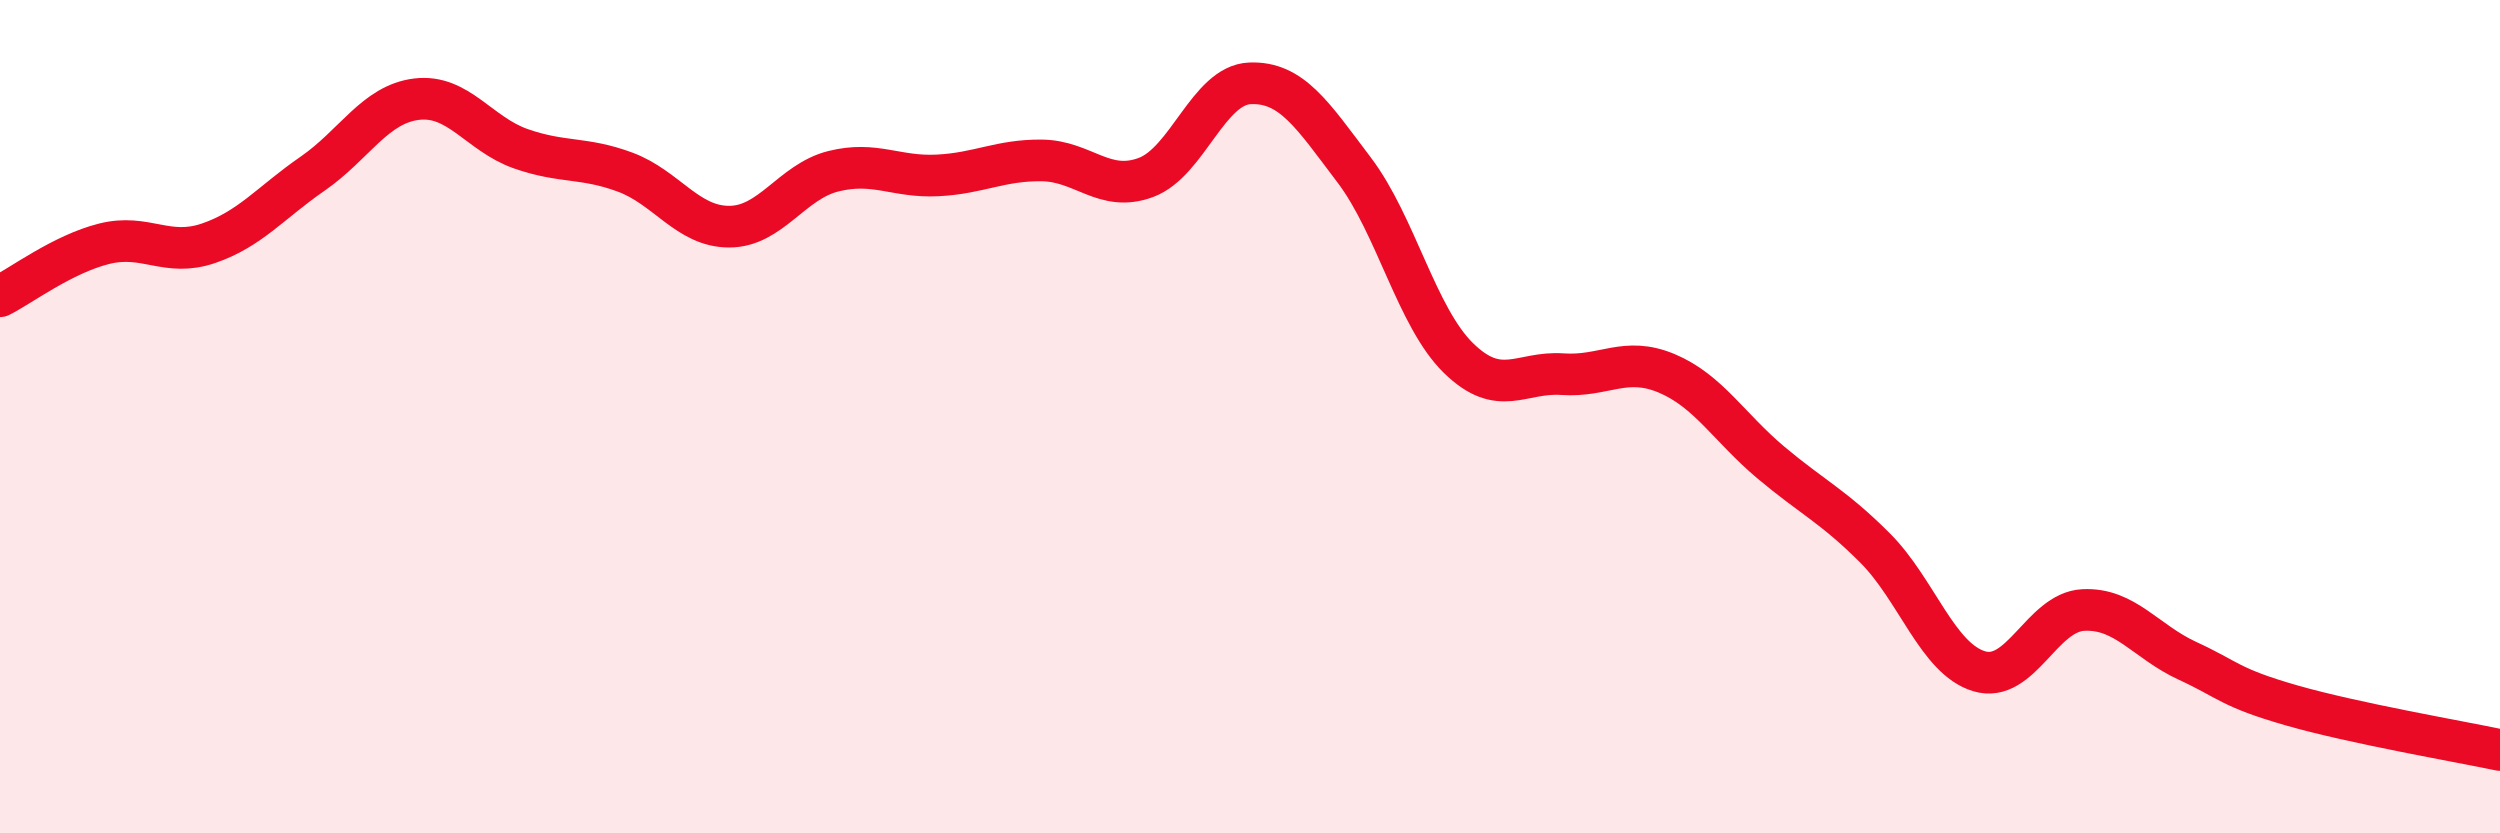
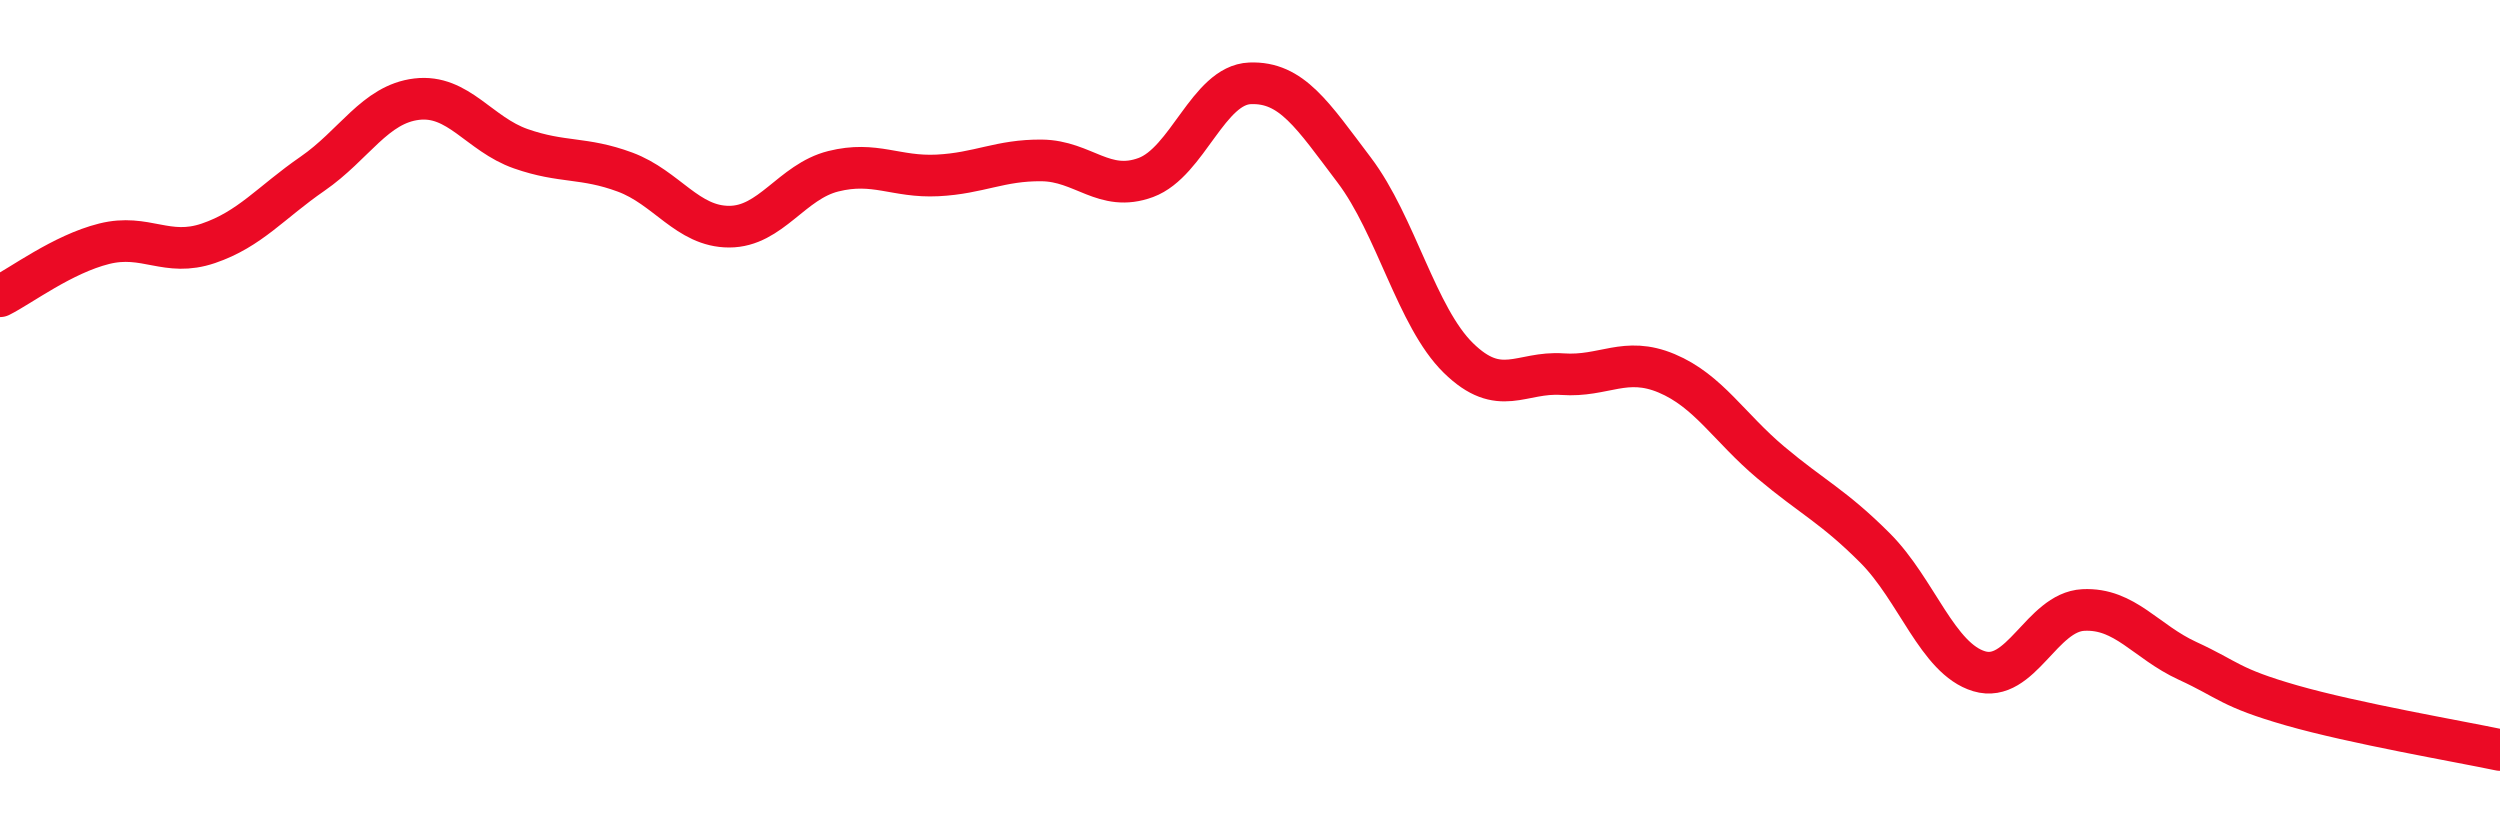
<svg xmlns="http://www.w3.org/2000/svg" width="60" height="20" viewBox="0 0 60 20">
-   <path d="M 0,7.11 C 0.5,6.86 1.5,6.1 2.5,5.85 C 3.5,5.6 4,6.18 5,5.84 C 6,5.5 6.5,4.86 7.5,4.17 C 8.5,3.48 9,2.5 10,2.38 C 11,2.26 11.5,3.22 12.5,3.57 C 13.5,3.92 14,3.76 15,4.13 C 16,4.5 16.5,5.44 17.5,5.44 C 18.5,5.44 19,4.36 20,4.11 C 21,3.86 21.5,4.26 22.5,4.21 C 23.5,4.16 24,3.84 25,3.85 C 26,3.86 26.5,4.63 27.5,4.26 C 28.5,3.89 29,2.04 30,2 C 31,1.96 31.5,2.76 32.5,4.08 C 33.5,5.4 34,7.61 35,8.59 C 36,9.57 36.5,8.91 37.5,8.98 C 38.5,9.05 39,8.54 40,8.96 C 41,9.38 41.5,10.26 42.5,11.1 C 43.5,11.94 44,12.15 45,13.15 C 46,14.15 46.5,15.81 47.5,16.11 C 48.5,16.41 49,14.69 50,14.64 C 51,14.59 51.5,15.4 52.5,15.86 C 53.5,16.32 53.5,16.5 55,16.93 C 56.5,17.36 59,17.79 60,18L60 20L0 20Z" fill="#EB0A25" opacity="0.1" stroke-linecap="round" stroke-linejoin="round" />
  <path d="M 0,7.11 C 0.5,6.86 1.5,6.1 2.5,5.85 C 3.5,5.6 4,6.18 5,5.84 C 6,5.5 6.5,4.86 7.5,4.17 C 8.5,3.48 9,2.5 10,2.38 C 11,2.26 11.5,3.22 12.5,3.57 C 13.5,3.92 14,3.76 15,4.13 C 16,4.5 16.5,5.44 17.5,5.44 C 18.5,5.44 19,4.36 20,4.11 C 21,3.86 21.5,4.26 22.5,4.21 C 23.5,4.16 24,3.84 25,3.85 C 26,3.86 26.5,4.63 27.5,4.26 C 28.5,3.89 29,2.04 30,2 C 31,1.96 31.5,2.76 32.5,4.08 C 33.5,5.4 34,7.61 35,8.59 C 36,9.57 36.5,8.91 37.5,8.98 C 38.5,9.05 39,8.54 40,8.96 C 41,9.38 41.5,10.26 42.5,11.1 C 43.5,11.94 44,12.15 45,13.15 C 46,14.15 46.5,15.81 47.5,16.11 C 48.5,16.41 49,14.69 50,14.64 C 51,14.59 51.5,15.4 52.5,15.86 C 53.5,16.32 53.5,16.5 55,16.93 C 56.5,17.36 59,17.79 60,18" stroke="#EB0A25" stroke-width="1" fill="none" stroke-linecap="round" stroke-linejoin="round" />
</svg>